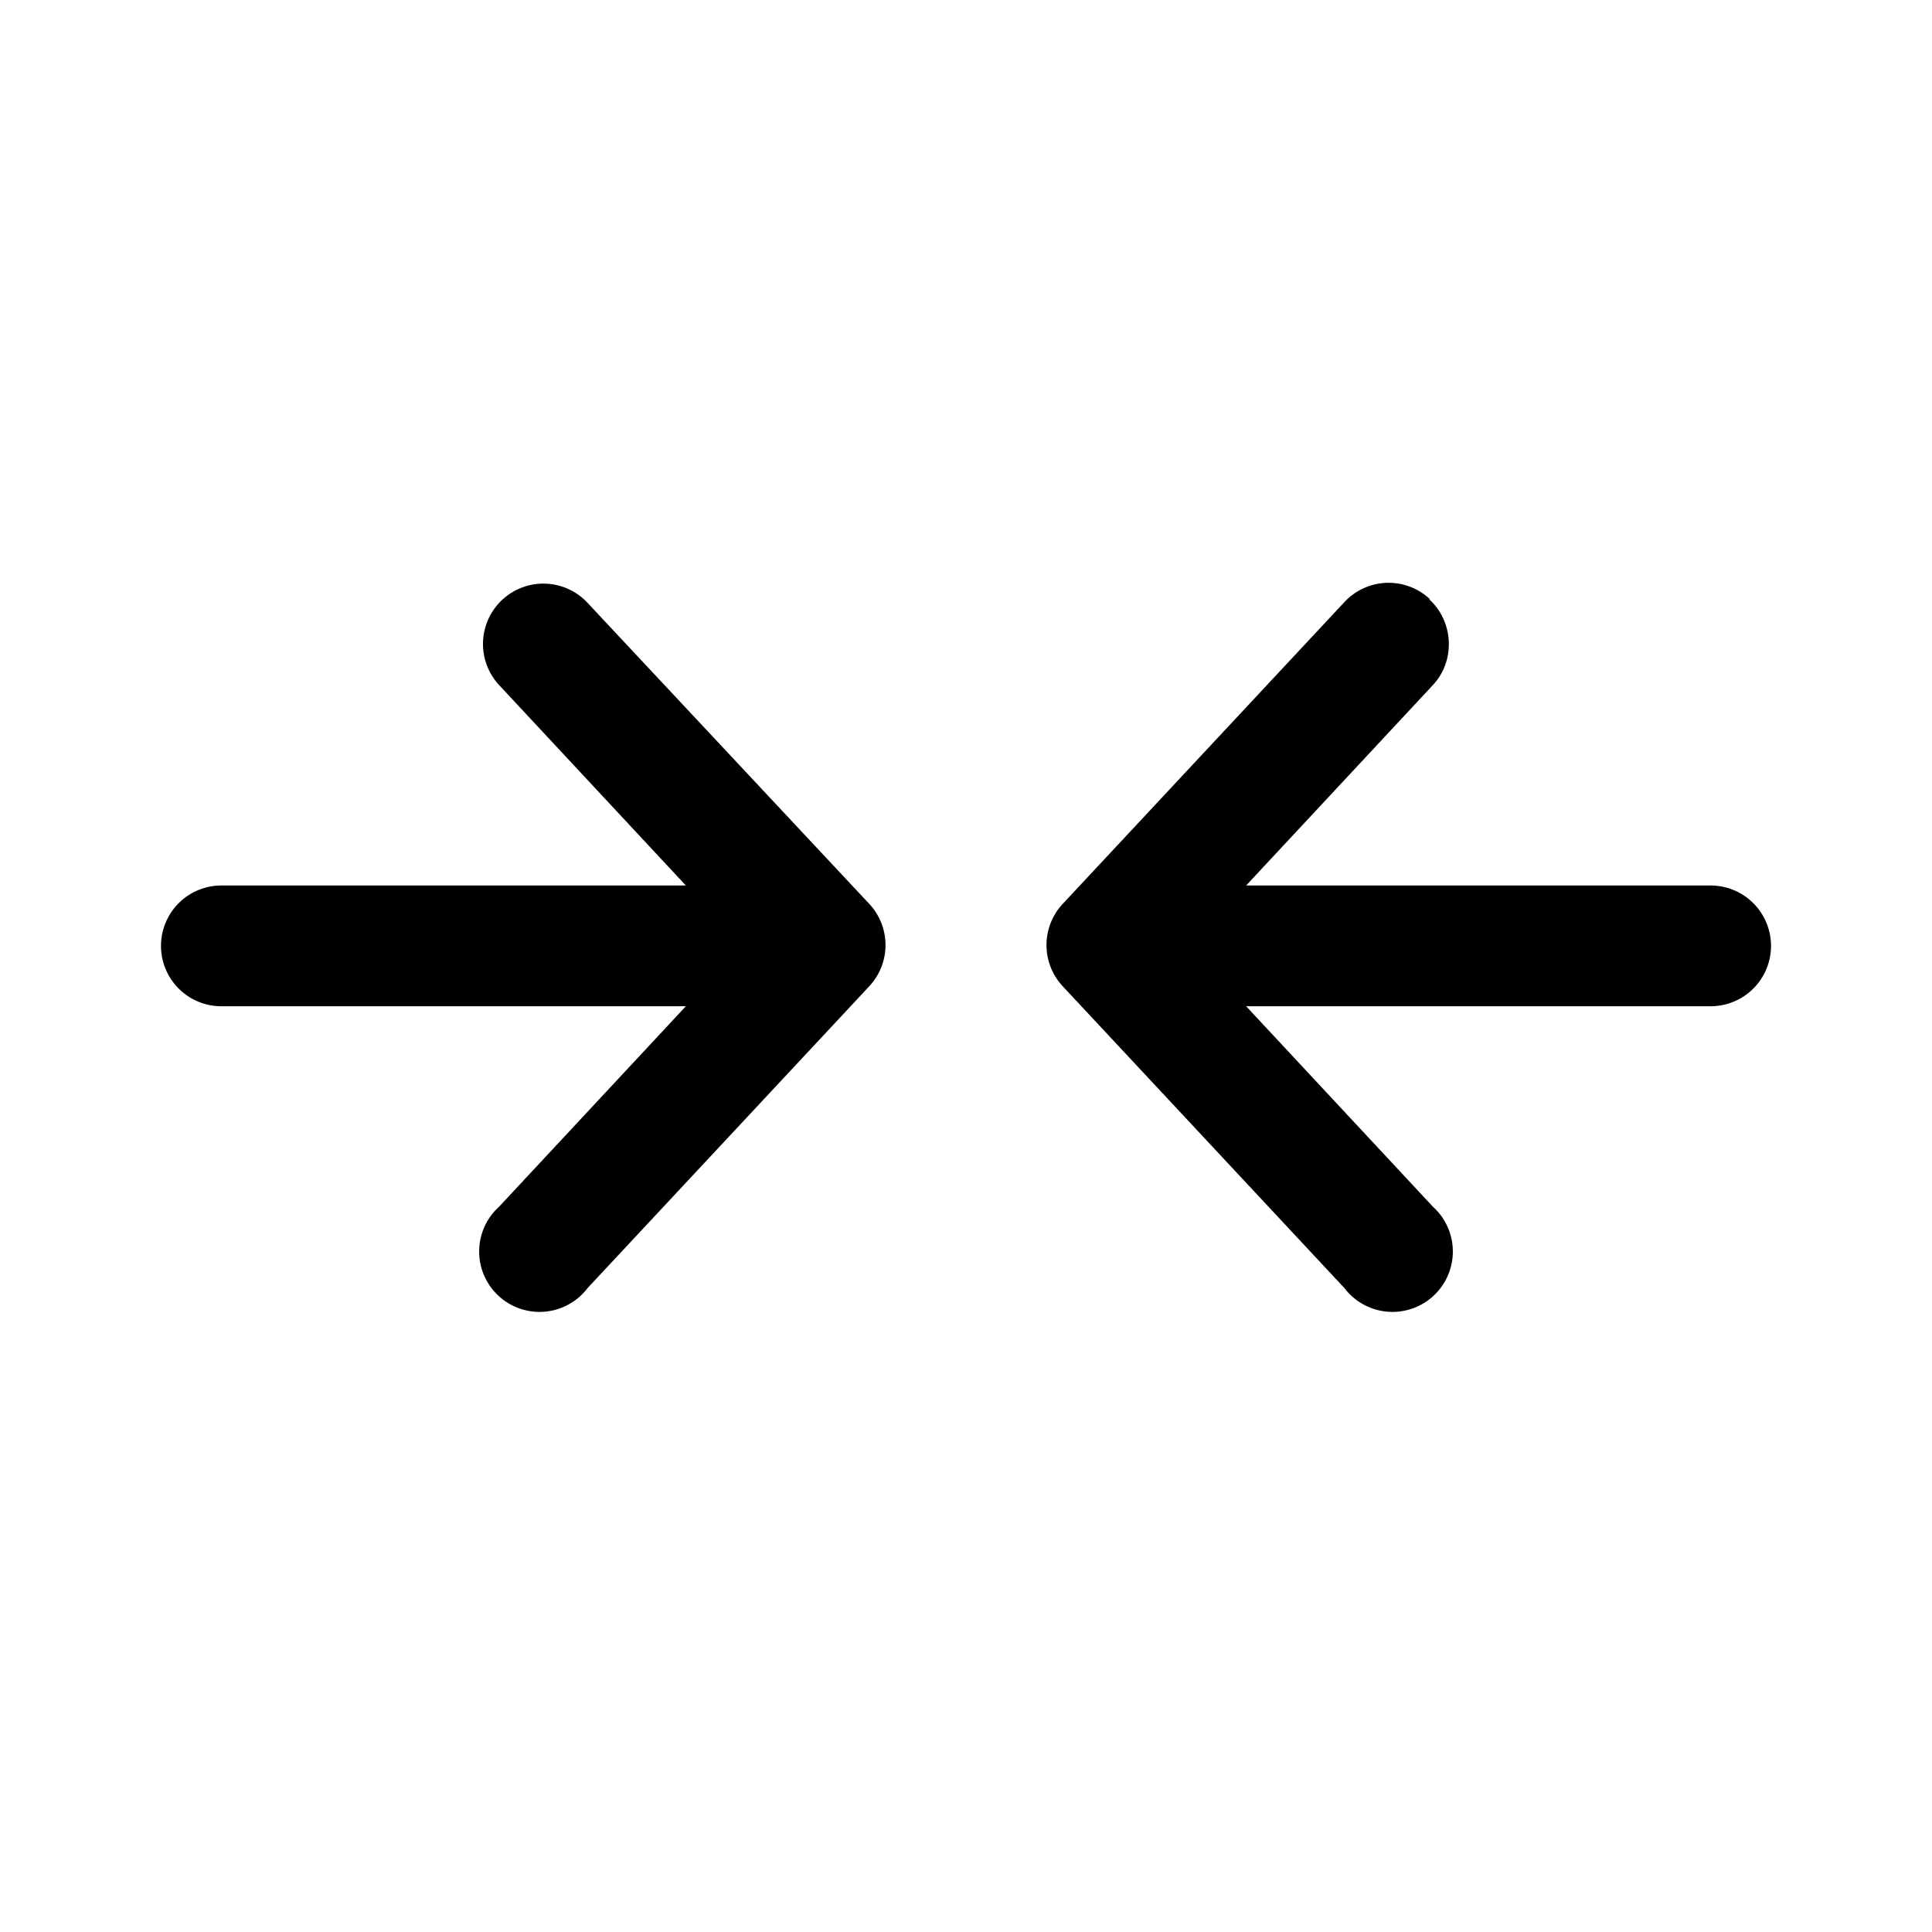
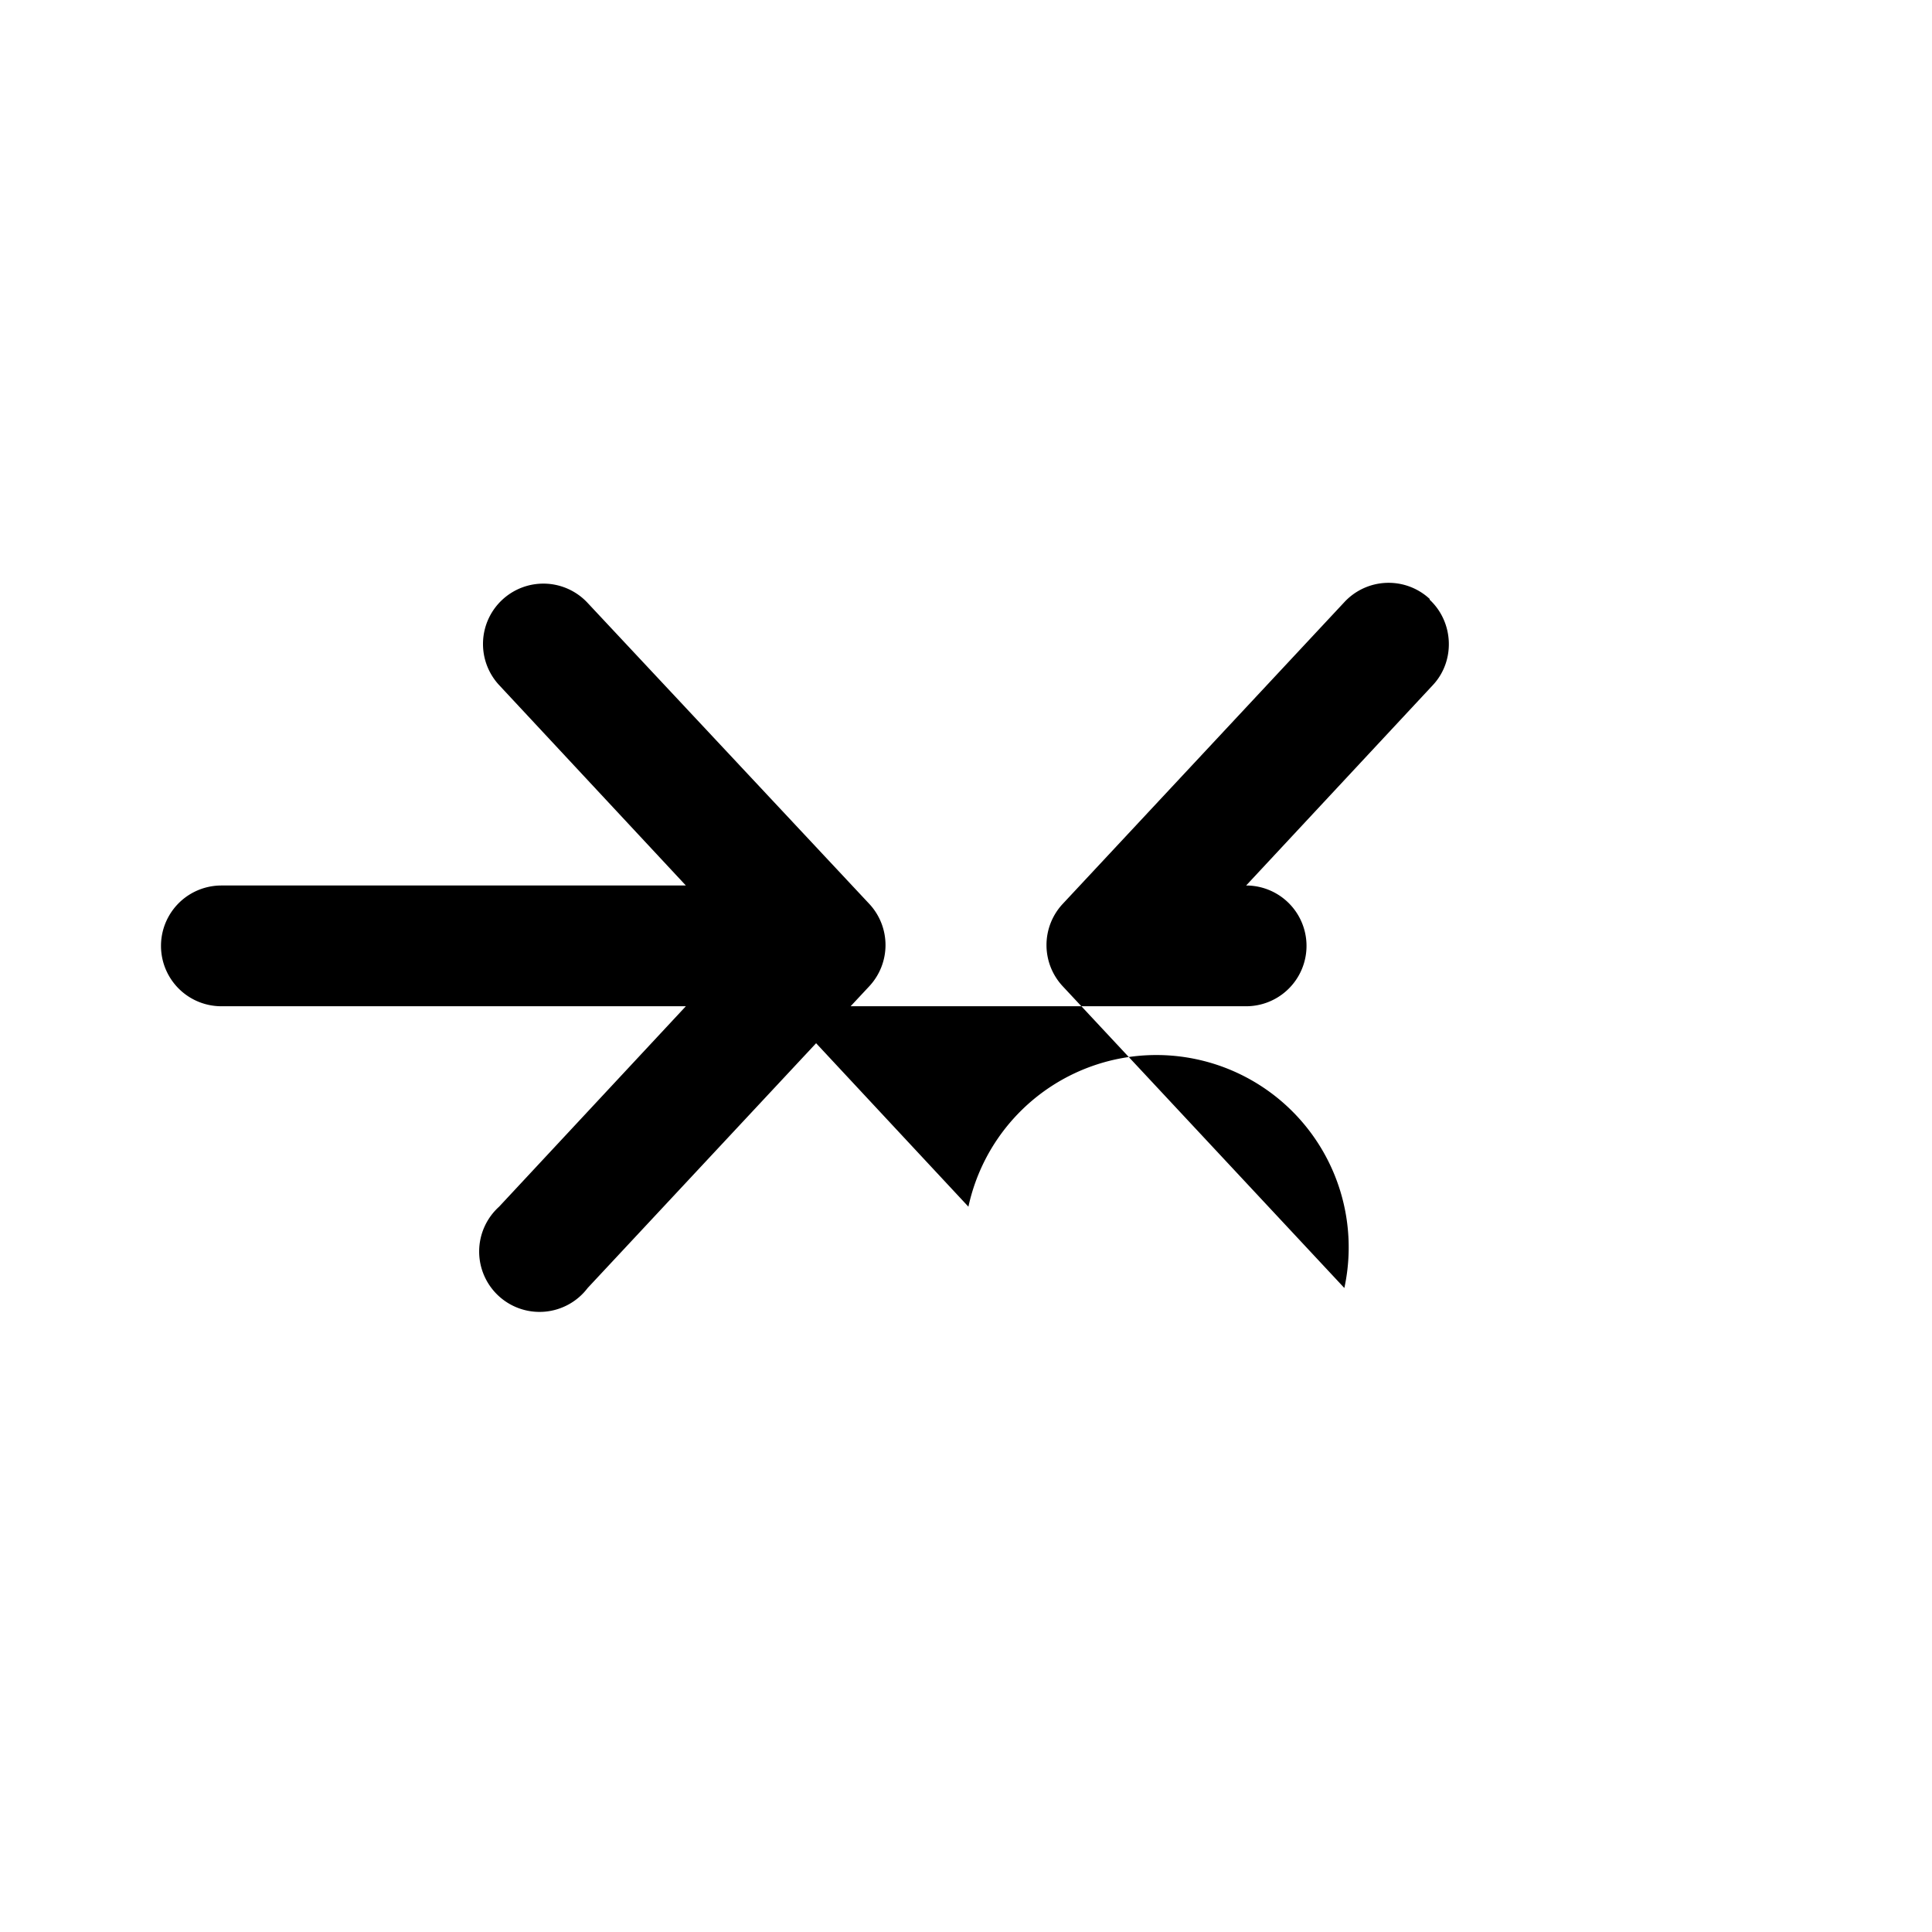
<svg xmlns="http://www.w3.org/2000/svg" width="24" height="24" viewBox="0 0 24 24">
-   <path d="M6.24 7.45a.75.75 0 0 0-.04 1.06L8.52 11H2.75a.75.75 0 0 0 0 1.5h5.77L6.2 14.99A.75.75 0 1 0 7.3 16l3.5-3.75a.75.75 0 0 0 0-1.02L7.3 7.49a.75.75 0 0 0-1.06-.04Zm11.52 0c.3.28.32.76.04 1.06L15.48 11h5.77a.75.75 0 0 1 0 1.5h-5.77l2.32 2.49A.75.75 0 1 1 16.7 16l-3.5-3.75a.75.75 0 0 1 0-1.02l3.5-3.75a.75.75 0 0 1 1.06-.04Z" />
+   <path d="M6.24 7.45a.75.75 0 0 0-.04 1.06L8.52 11H2.75a.75.75 0 0 0 0 1.5h5.77L6.2 14.99A.75.75 0 1 0 7.3 16l3.5-3.75a.75.75 0 0 0 0-1.02L7.3 7.49a.75.75 0 0 0-1.06-.04Zm11.52 0c.3.28.32.76.04 1.06L15.48 11a.75.75 0 0 1 0 1.5h-5.77l2.32 2.49A.75.75 0 1 1 16.7 16l-3.5-3.75a.75.75 0 0 1 0-1.02l3.5-3.75a.75.75 0 0 1 1.06-.04Z" />
</svg>